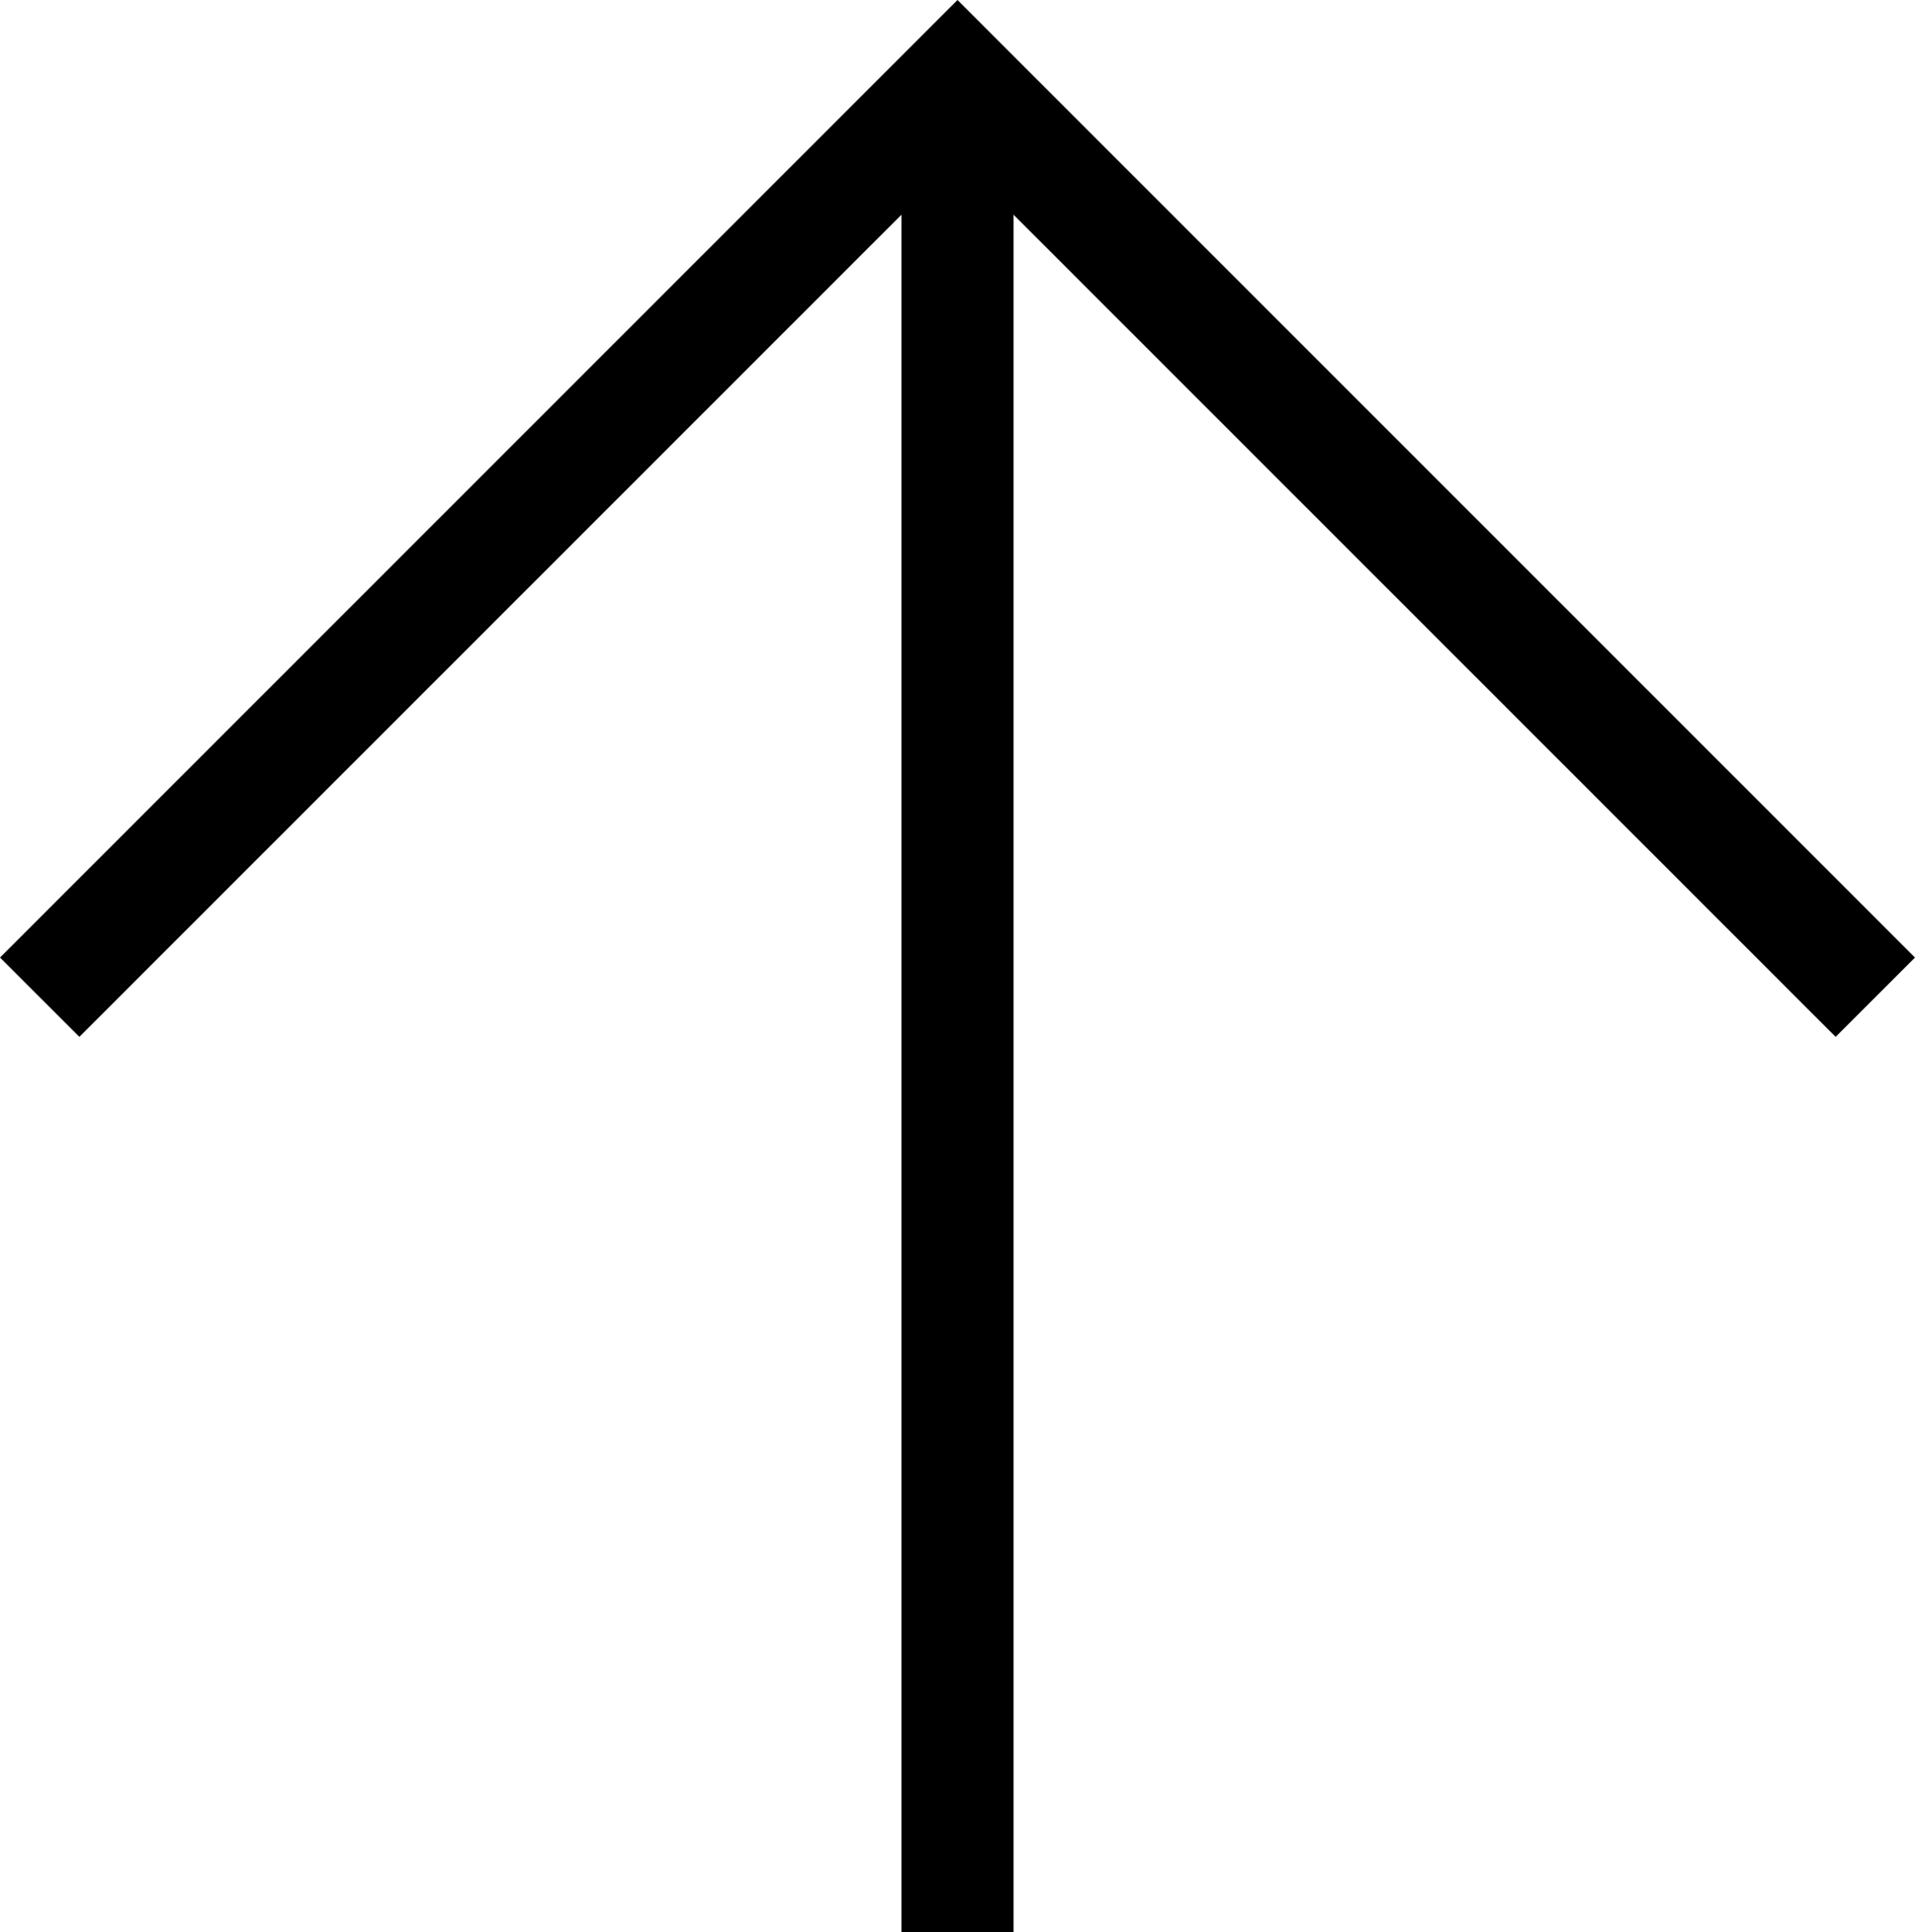
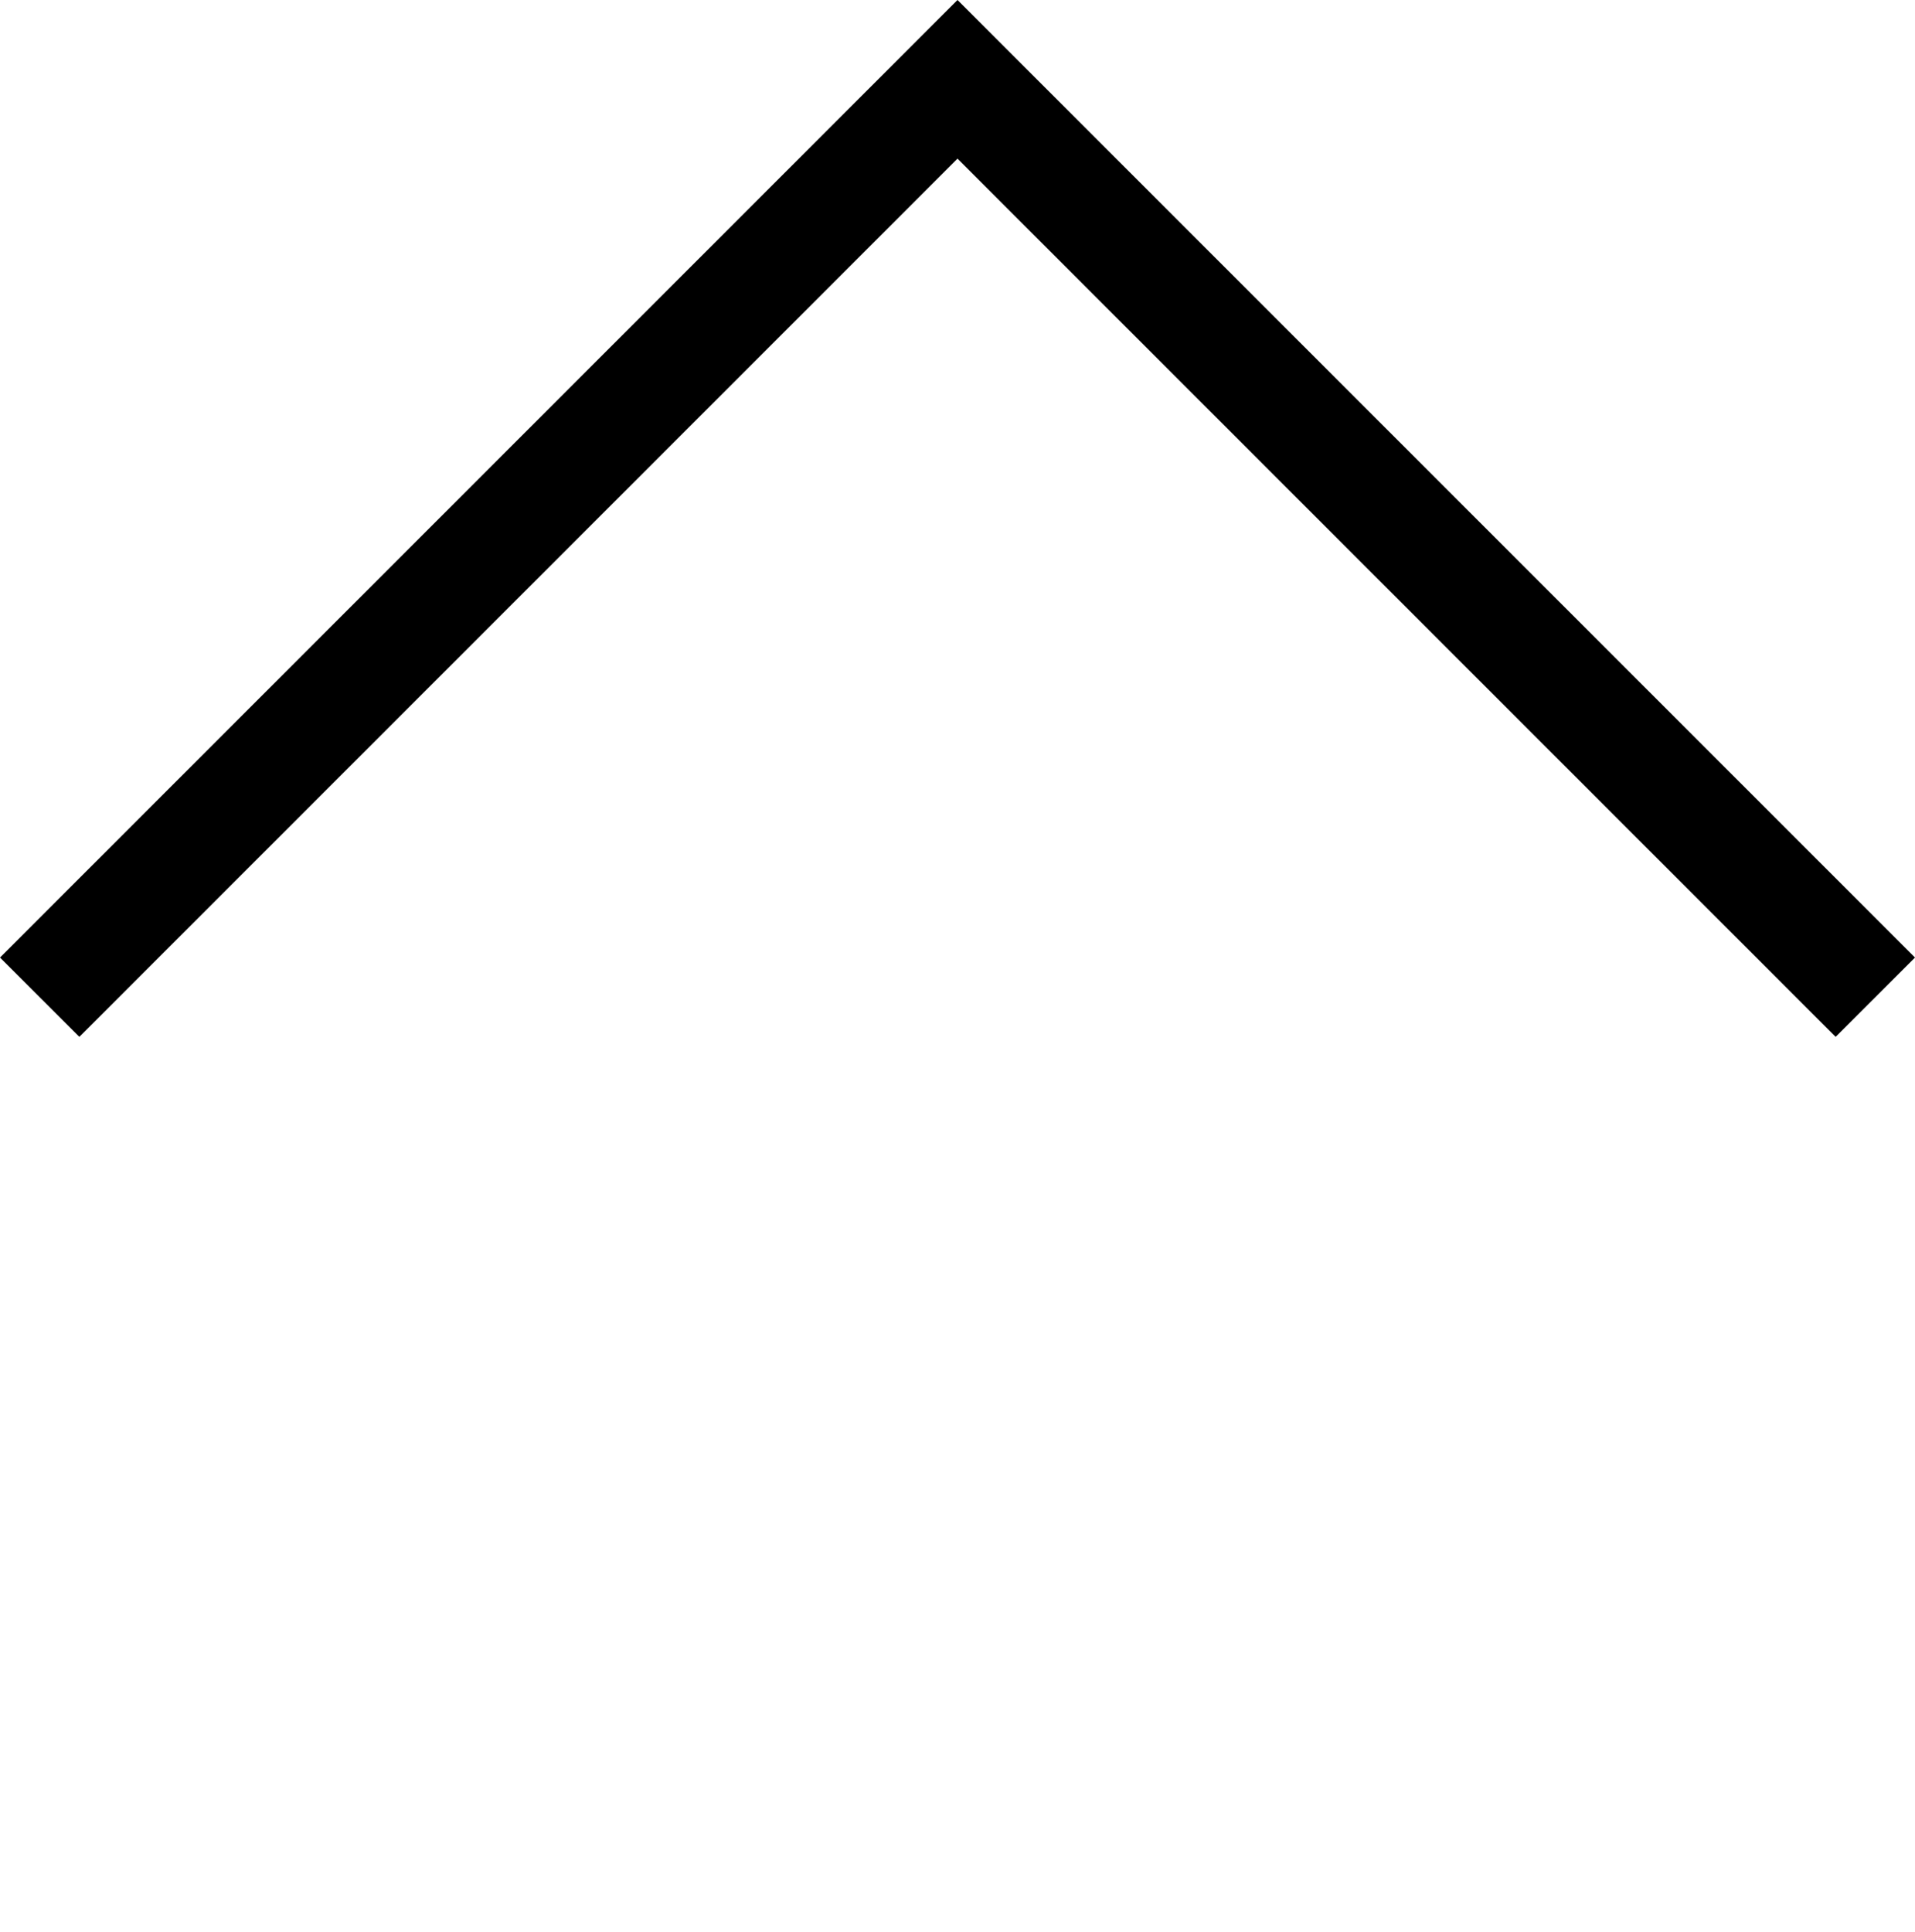
<svg xmlns="http://www.w3.org/2000/svg" id="Calque_2" data-name="Calque 2" viewBox="0 0 204.86 206.67">
  <g id="Calque_1-2" data-name="Calque 1">
    <polygon points="196.37 110.91 102.43 16.97 8.49 110.91 0 102.43 102.43 0 204.86 102.43 196.37 110.91" />
-     <rect x="96.43" y="8.49" width="12" height="198.19" />
  </g>
</svg>